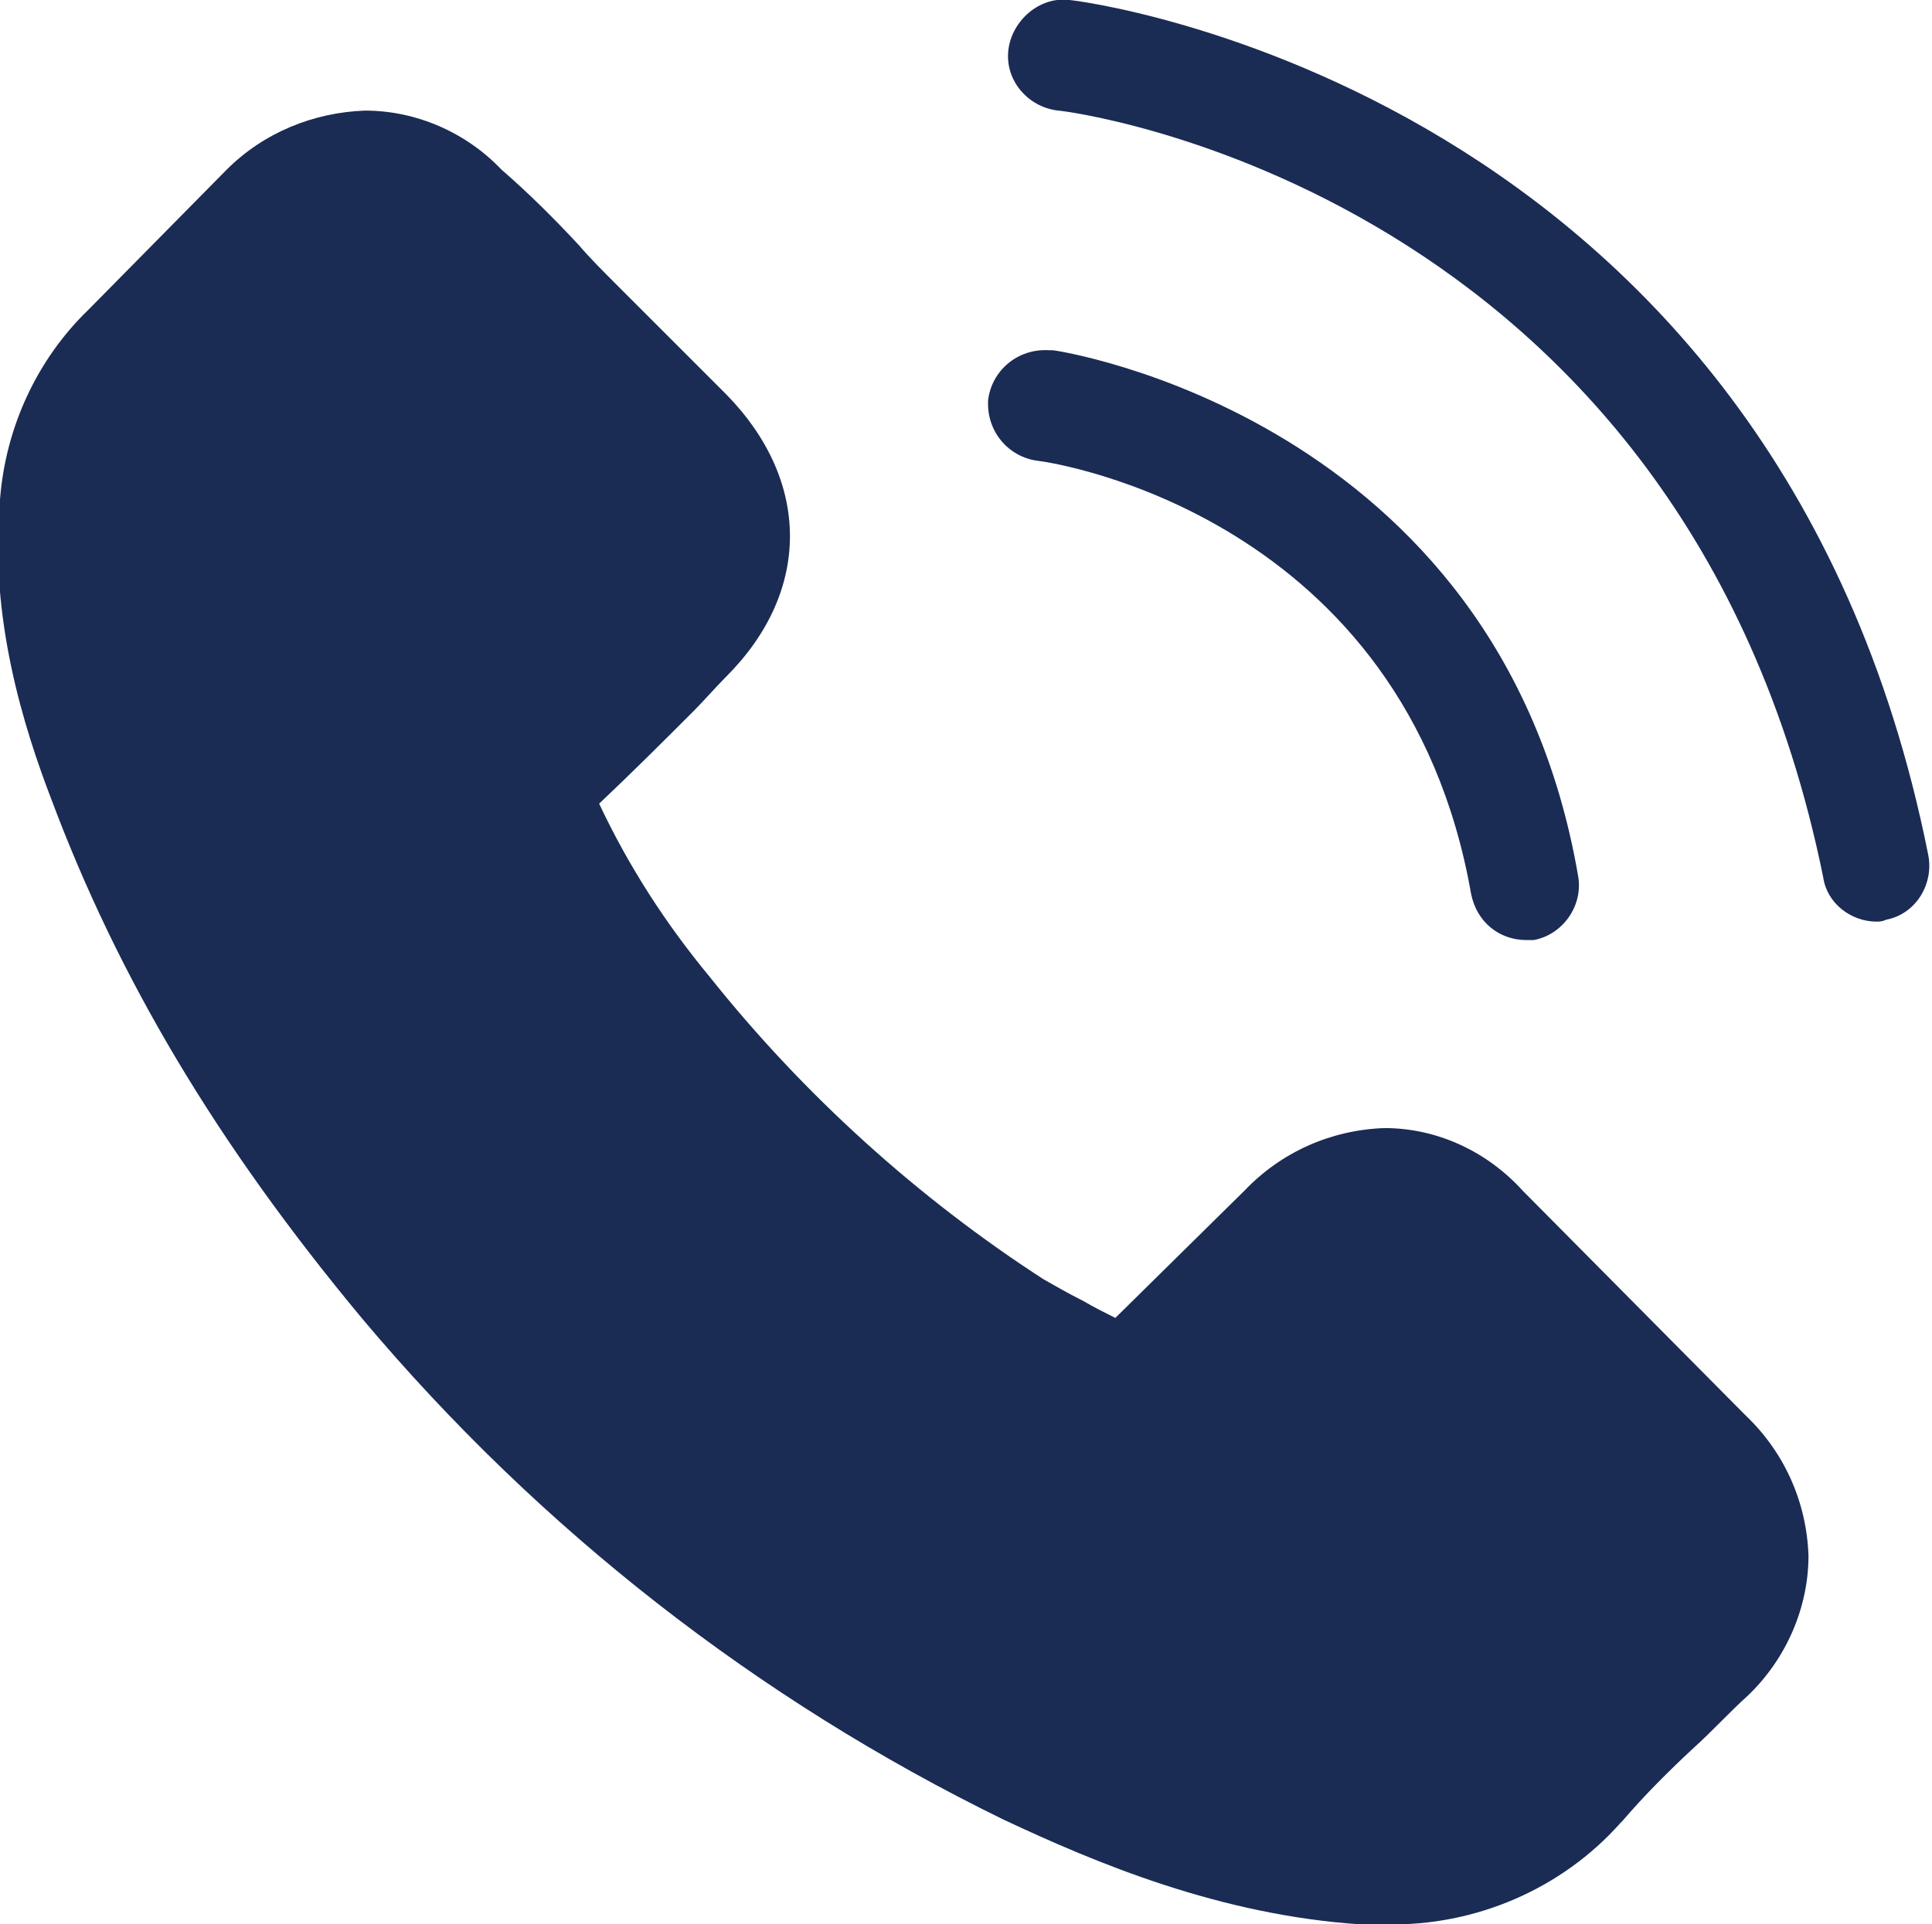
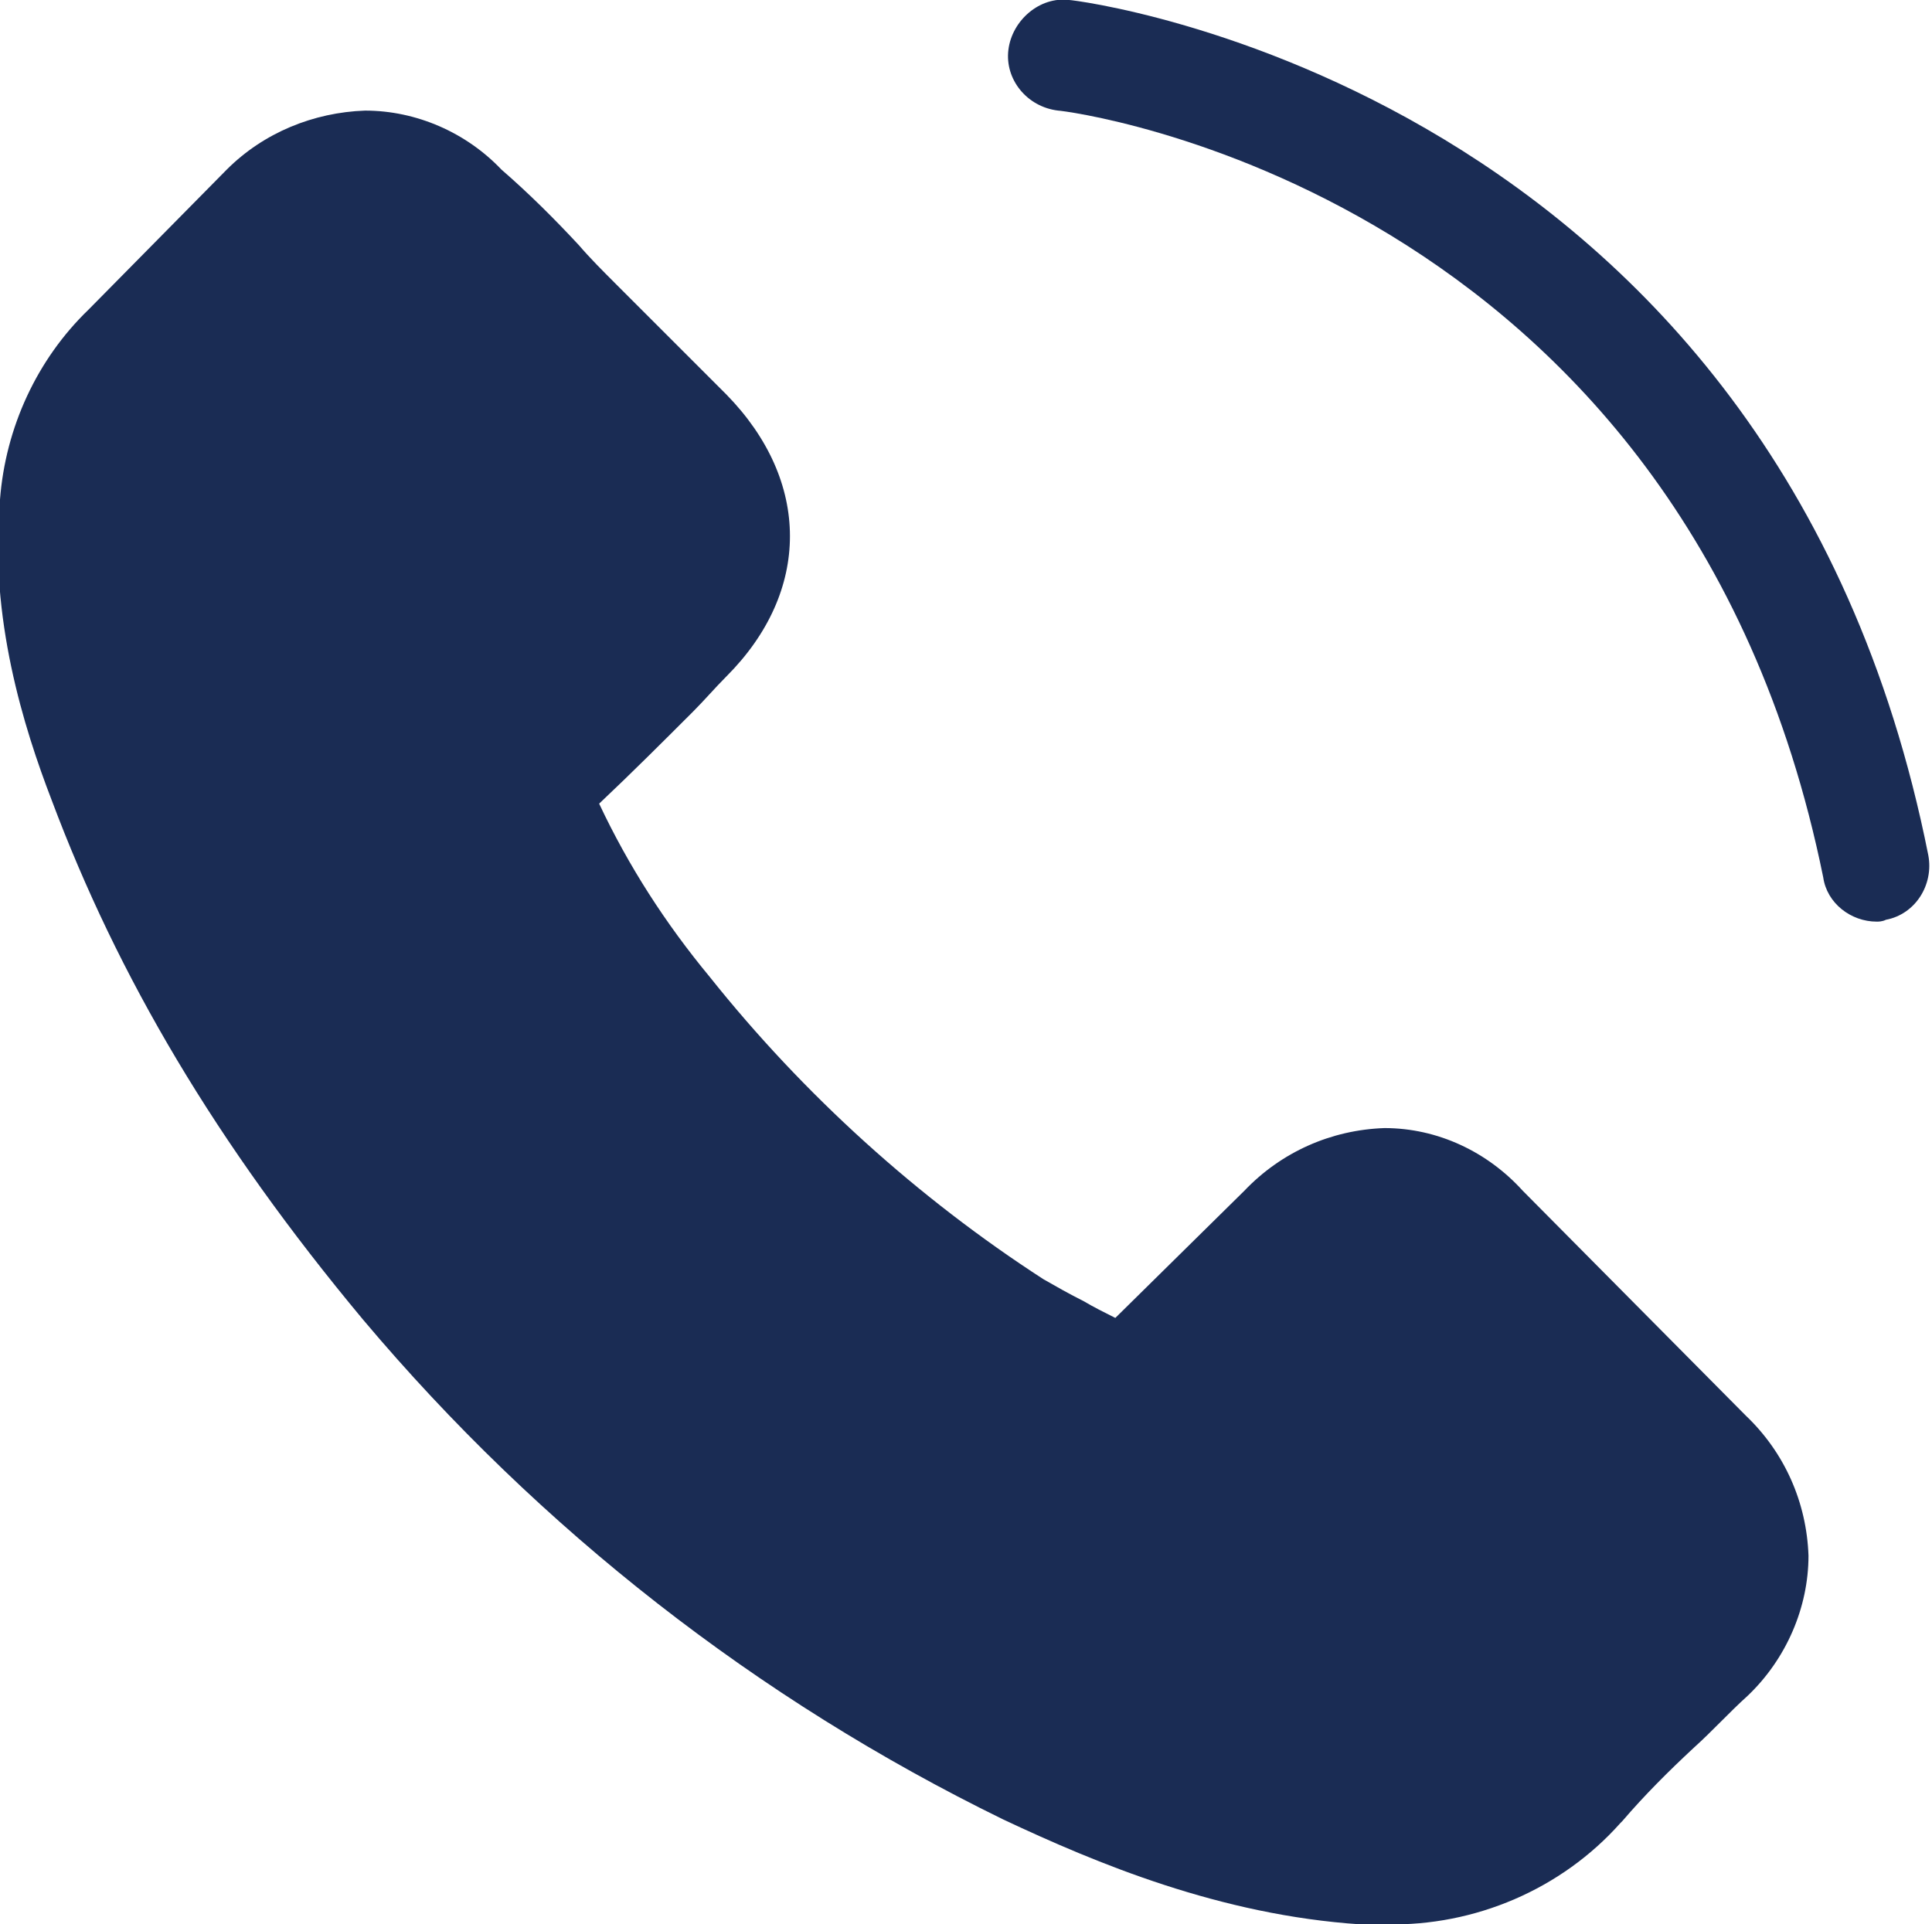
<svg xmlns="http://www.w3.org/2000/svg" version="1.1" id="plat" x="0px" y="0px" viewBox="0 0 104.8 104.4" style="enable-background:new 0 0 104.8 104.4;" xml:space="preserve">
  <style type="text/css">
	.st0{fill:#1A2C54;}
</style>
  <path class="st0" d="M82.6,64.6c-1.9-2.1-4.6-3.4-7.5-3.4c-2.9,0.1-5.6,1.3-7.6,3.4l-7,6.9c-0.6-0.3-1.2-0.6-1.7-0.9  c-0.8-0.4-1.5-0.8-2.2-1.2C49.8,65,43.6,59.4,38.5,53c-2.4-2.9-4.4-6-6-9.4c1.8-1.7,3.5-3.4,5.1-5c0.6-0.6,1.2-1.3,1.8-1.9  c4.6-4.6,4.6-10.6,0-15.3l-6-6c-0.7-0.7-1.4-1.4-2-2.1c-1.3-1.4-2.7-2.8-4.2-4.1c-1.9-2-4.6-3.2-7.4-3.2c-2.8,0.1-5.5,1.2-7.5,3.2v0  l-7.5,7.6c-2.8,2.7-4.5,6.4-4.8,10.3c-0.6,6.4,1.3,12.4,2.8,16.3c3.6,9.6,8.9,18.6,16.9,28.2C29.3,83,41.1,92.2,54.4,98.7  c5.1,2.4,11.8,5.2,19.4,5.7c0.5,0,1,0,1.4,0c4.8,0.1,9.5-1.9,12.7-5.5c0,0,0.1-0.1,0.1-0.1c1.2-1.4,2.5-2.7,3.9-4  c1-0.9,1.9-1.9,2.9-2.8c2.1-2,3.3-4.8,3.3-7.6c-0.1-2.9-1.3-5.6-3.4-7.6L82.6,64.6z" />
  <path class="st0" d="M101.8,50c-1.4,0-2.7-1-2.9-2.4C91.3,10.2,57.8,6,57.4,6c-1.7-0.2-2.9-1.7-2.7-3.3s1.7-2.9,3.3-2.7l0,0  c0.4,0,38.3,4.7,46.6,46.4c0.3,1.6-0.7,3.2-2.3,3.5C102.1,50,101.9,50,101.8,50z" />
-   <path class="st0" d="M82.8,51c-1.5,0-2.7-1-3-2.5C76.2,28,57.2,25.1,56.3,25c-1.6-0.2-2.8-1.6-2.7-3.3c0.2-1.6,1.6-2.8,3.3-2.7  c0.1,0,0.1,0,0.2,0c0.2,0,24.2,3.6,28.5,28.5c0.3,1.6-0.8,3.2-2.4,3.5c0,0,0,0,0,0C83.1,51,82.9,51,82.8,51z" />
</svg>